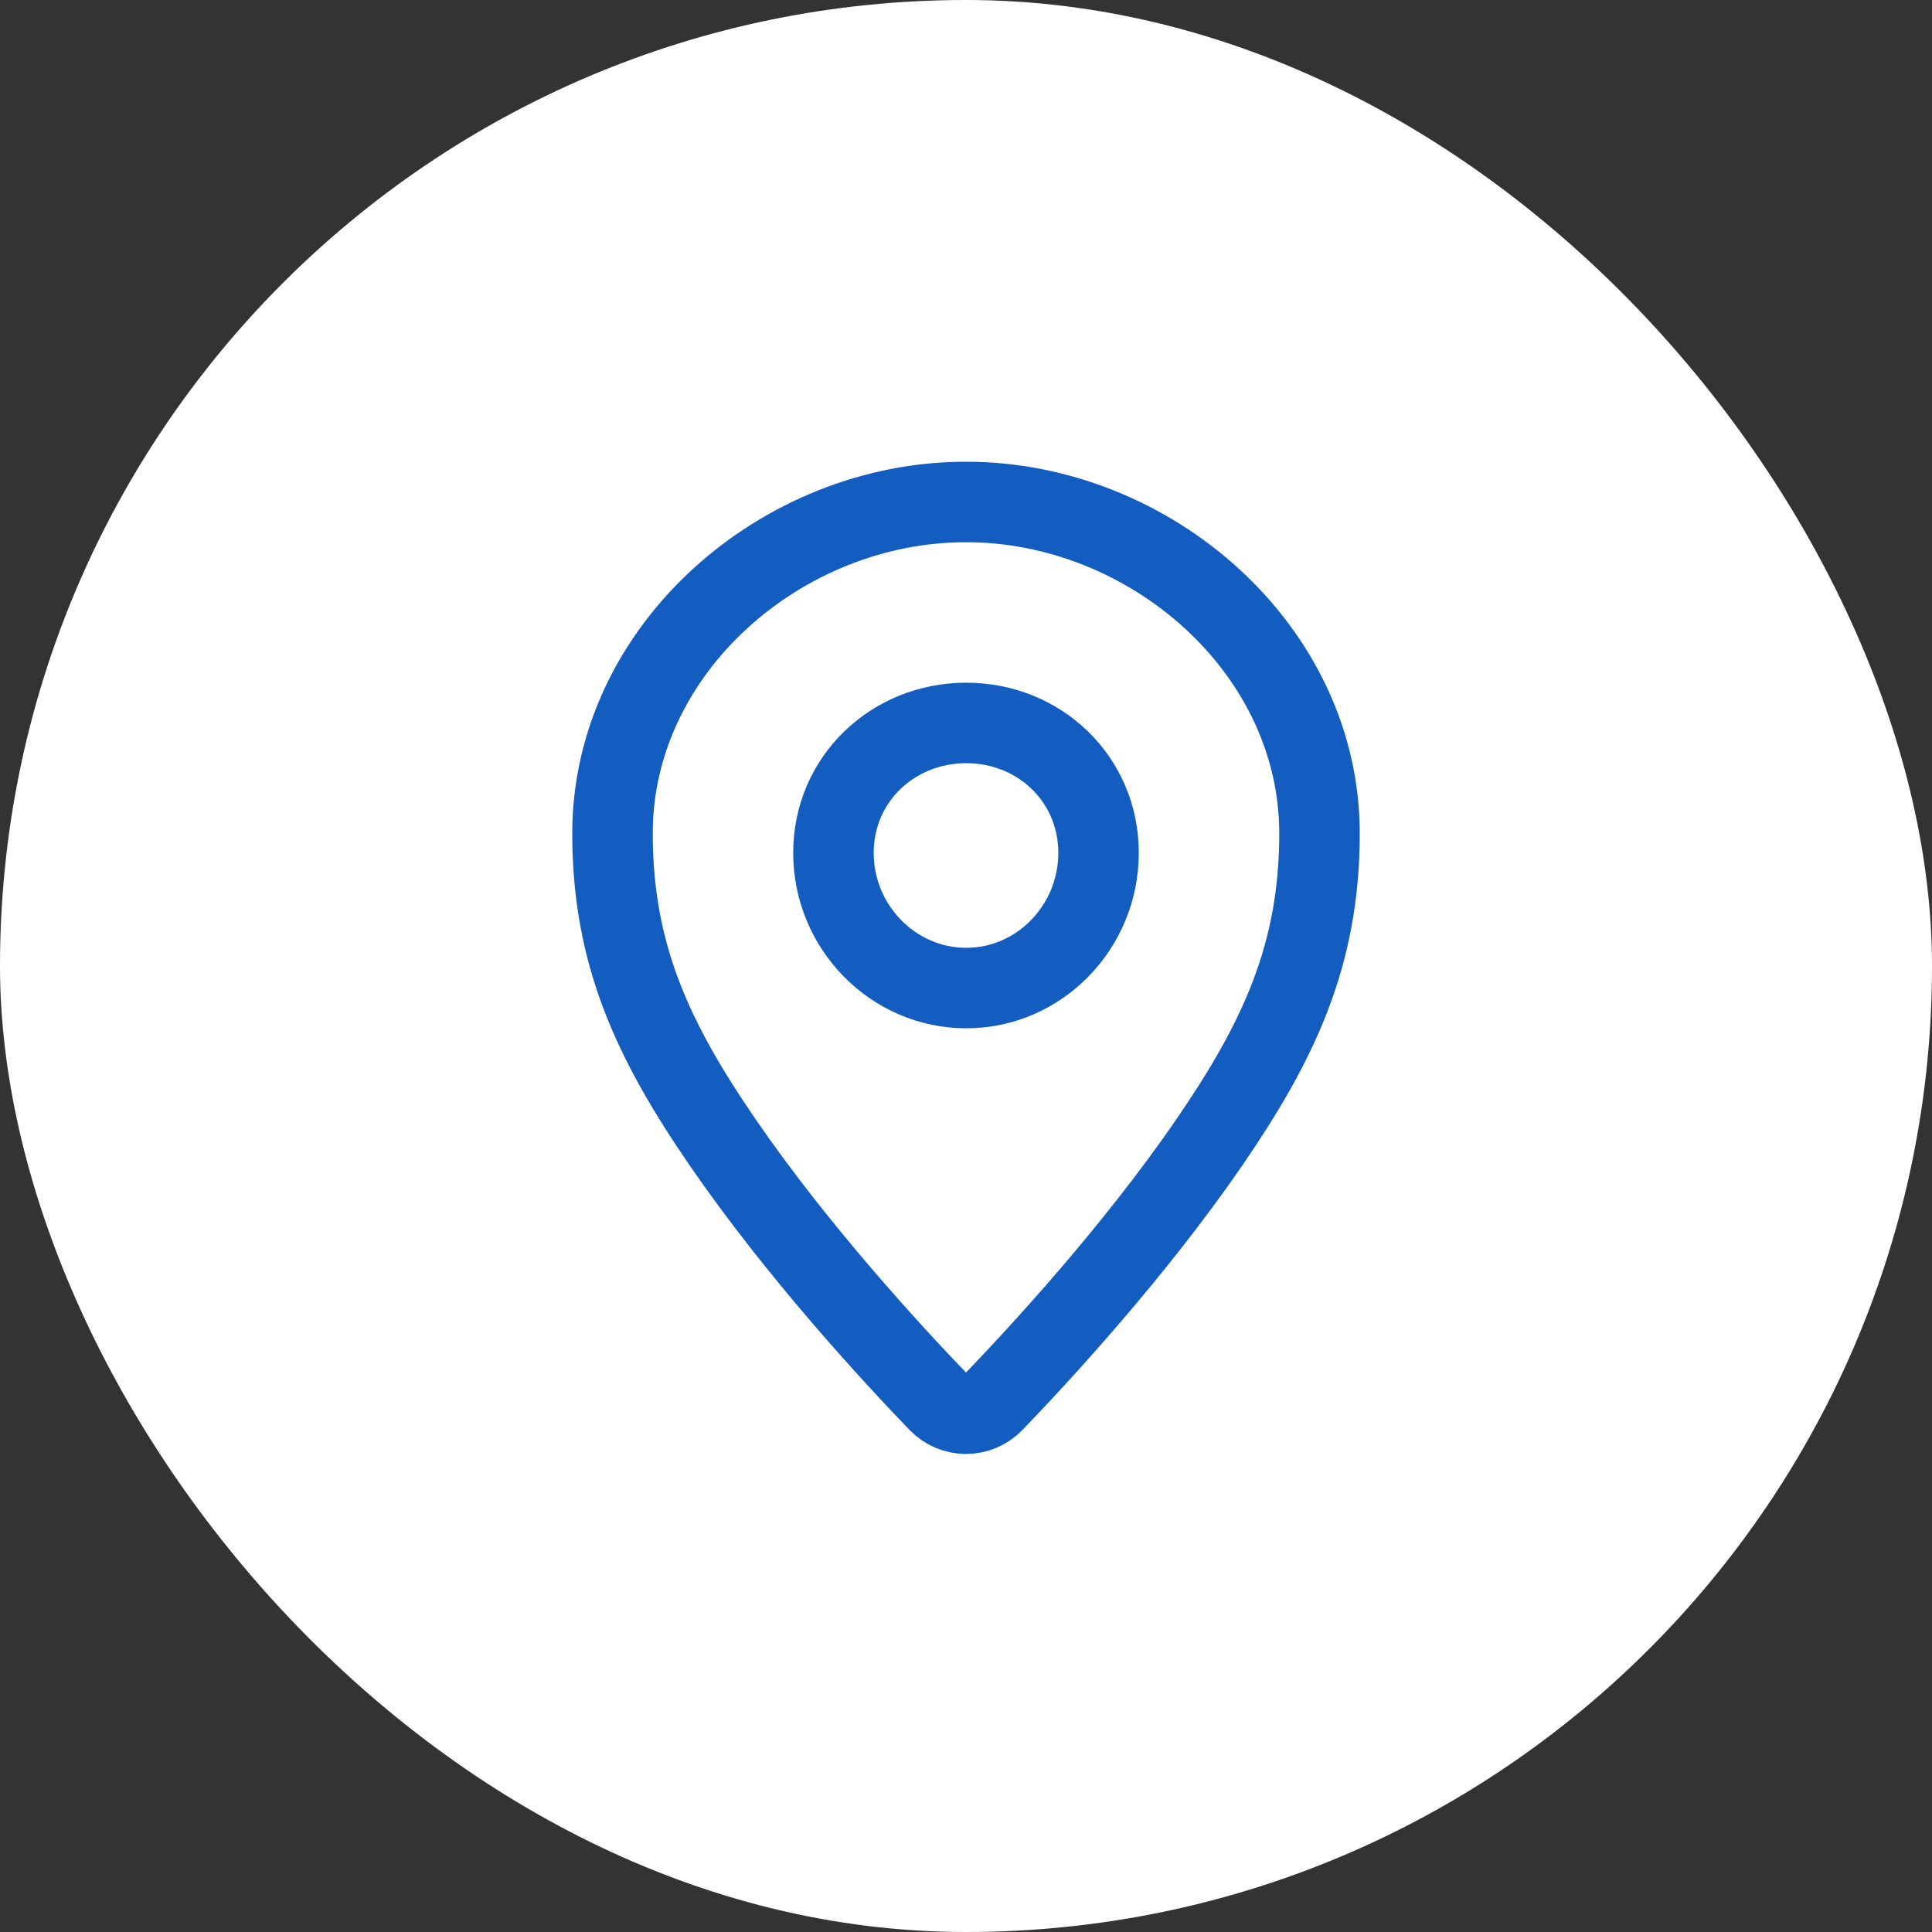
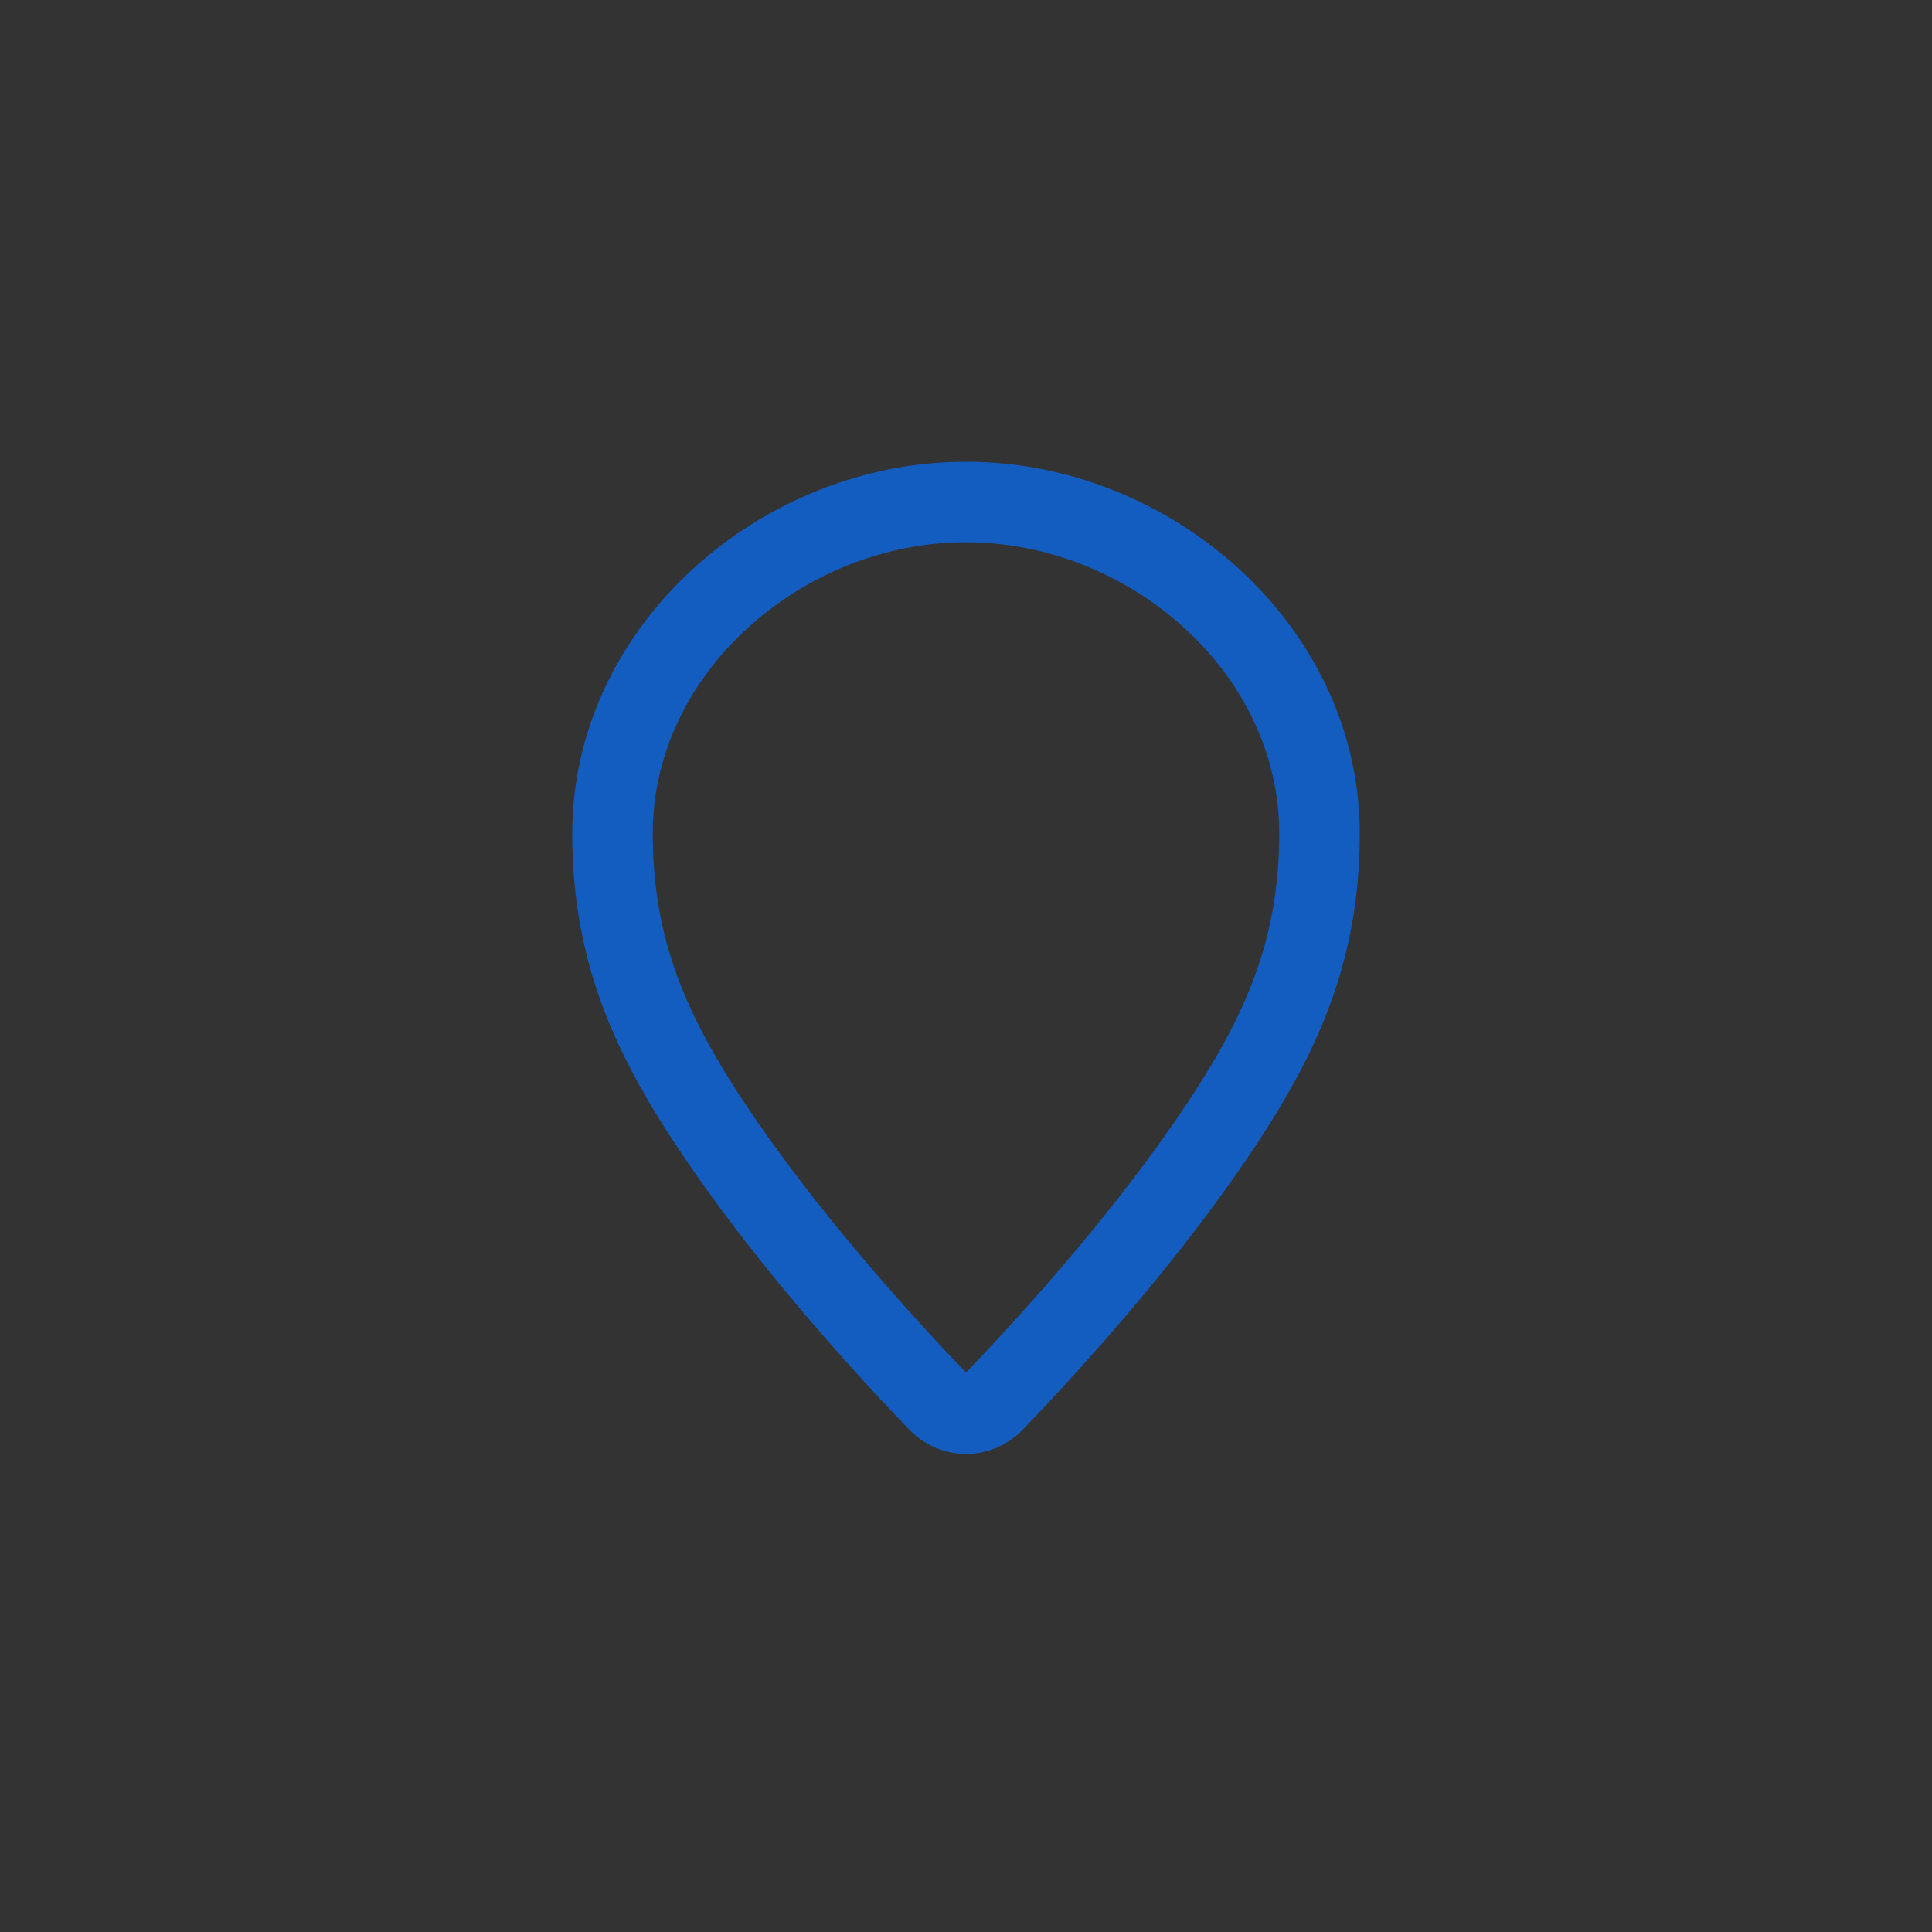
<svg xmlns="http://www.w3.org/2000/svg" width="36" height="36" viewBox="0 0 36 36" fill="none">
  <rect x="0" y="0" width="36" height="36" fill="#333333" stroke="none" />
-   <rect width="36" height="36" rx="18" fill="white" />
  <path d="M18.009 9.354C21.419 9.354 24.587 12.085 24.587 15.53C24.587 17.807 23.818 19.416 22.529 21.294C21.137 23.32 19.373 25.231 18.515 26.122C18.231 26.416 17.768 26.416 17.485 26.122C16.627 25.231 14.863 23.32 13.471 21.294C12.182 19.416 11.413 17.807 11.413 15.53C11.413 12.085 14.58 9.354 17.99 9.354" stroke="#135DC1" stroke-width="1.5" stroke-linecap="round" />
-   <path d="M20.47 15.893C20.47 17.271 19.368 18.411 18.004 18.411C16.64 18.411 15.53 17.271 15.53 15.893C15.53 14.516 16.64 13.471 18.004 13.471C19.368 13.471 20.47 14.516 20.47 15.893Z" stroke="#135DC1" stroke-width="1.5" />
</svg>